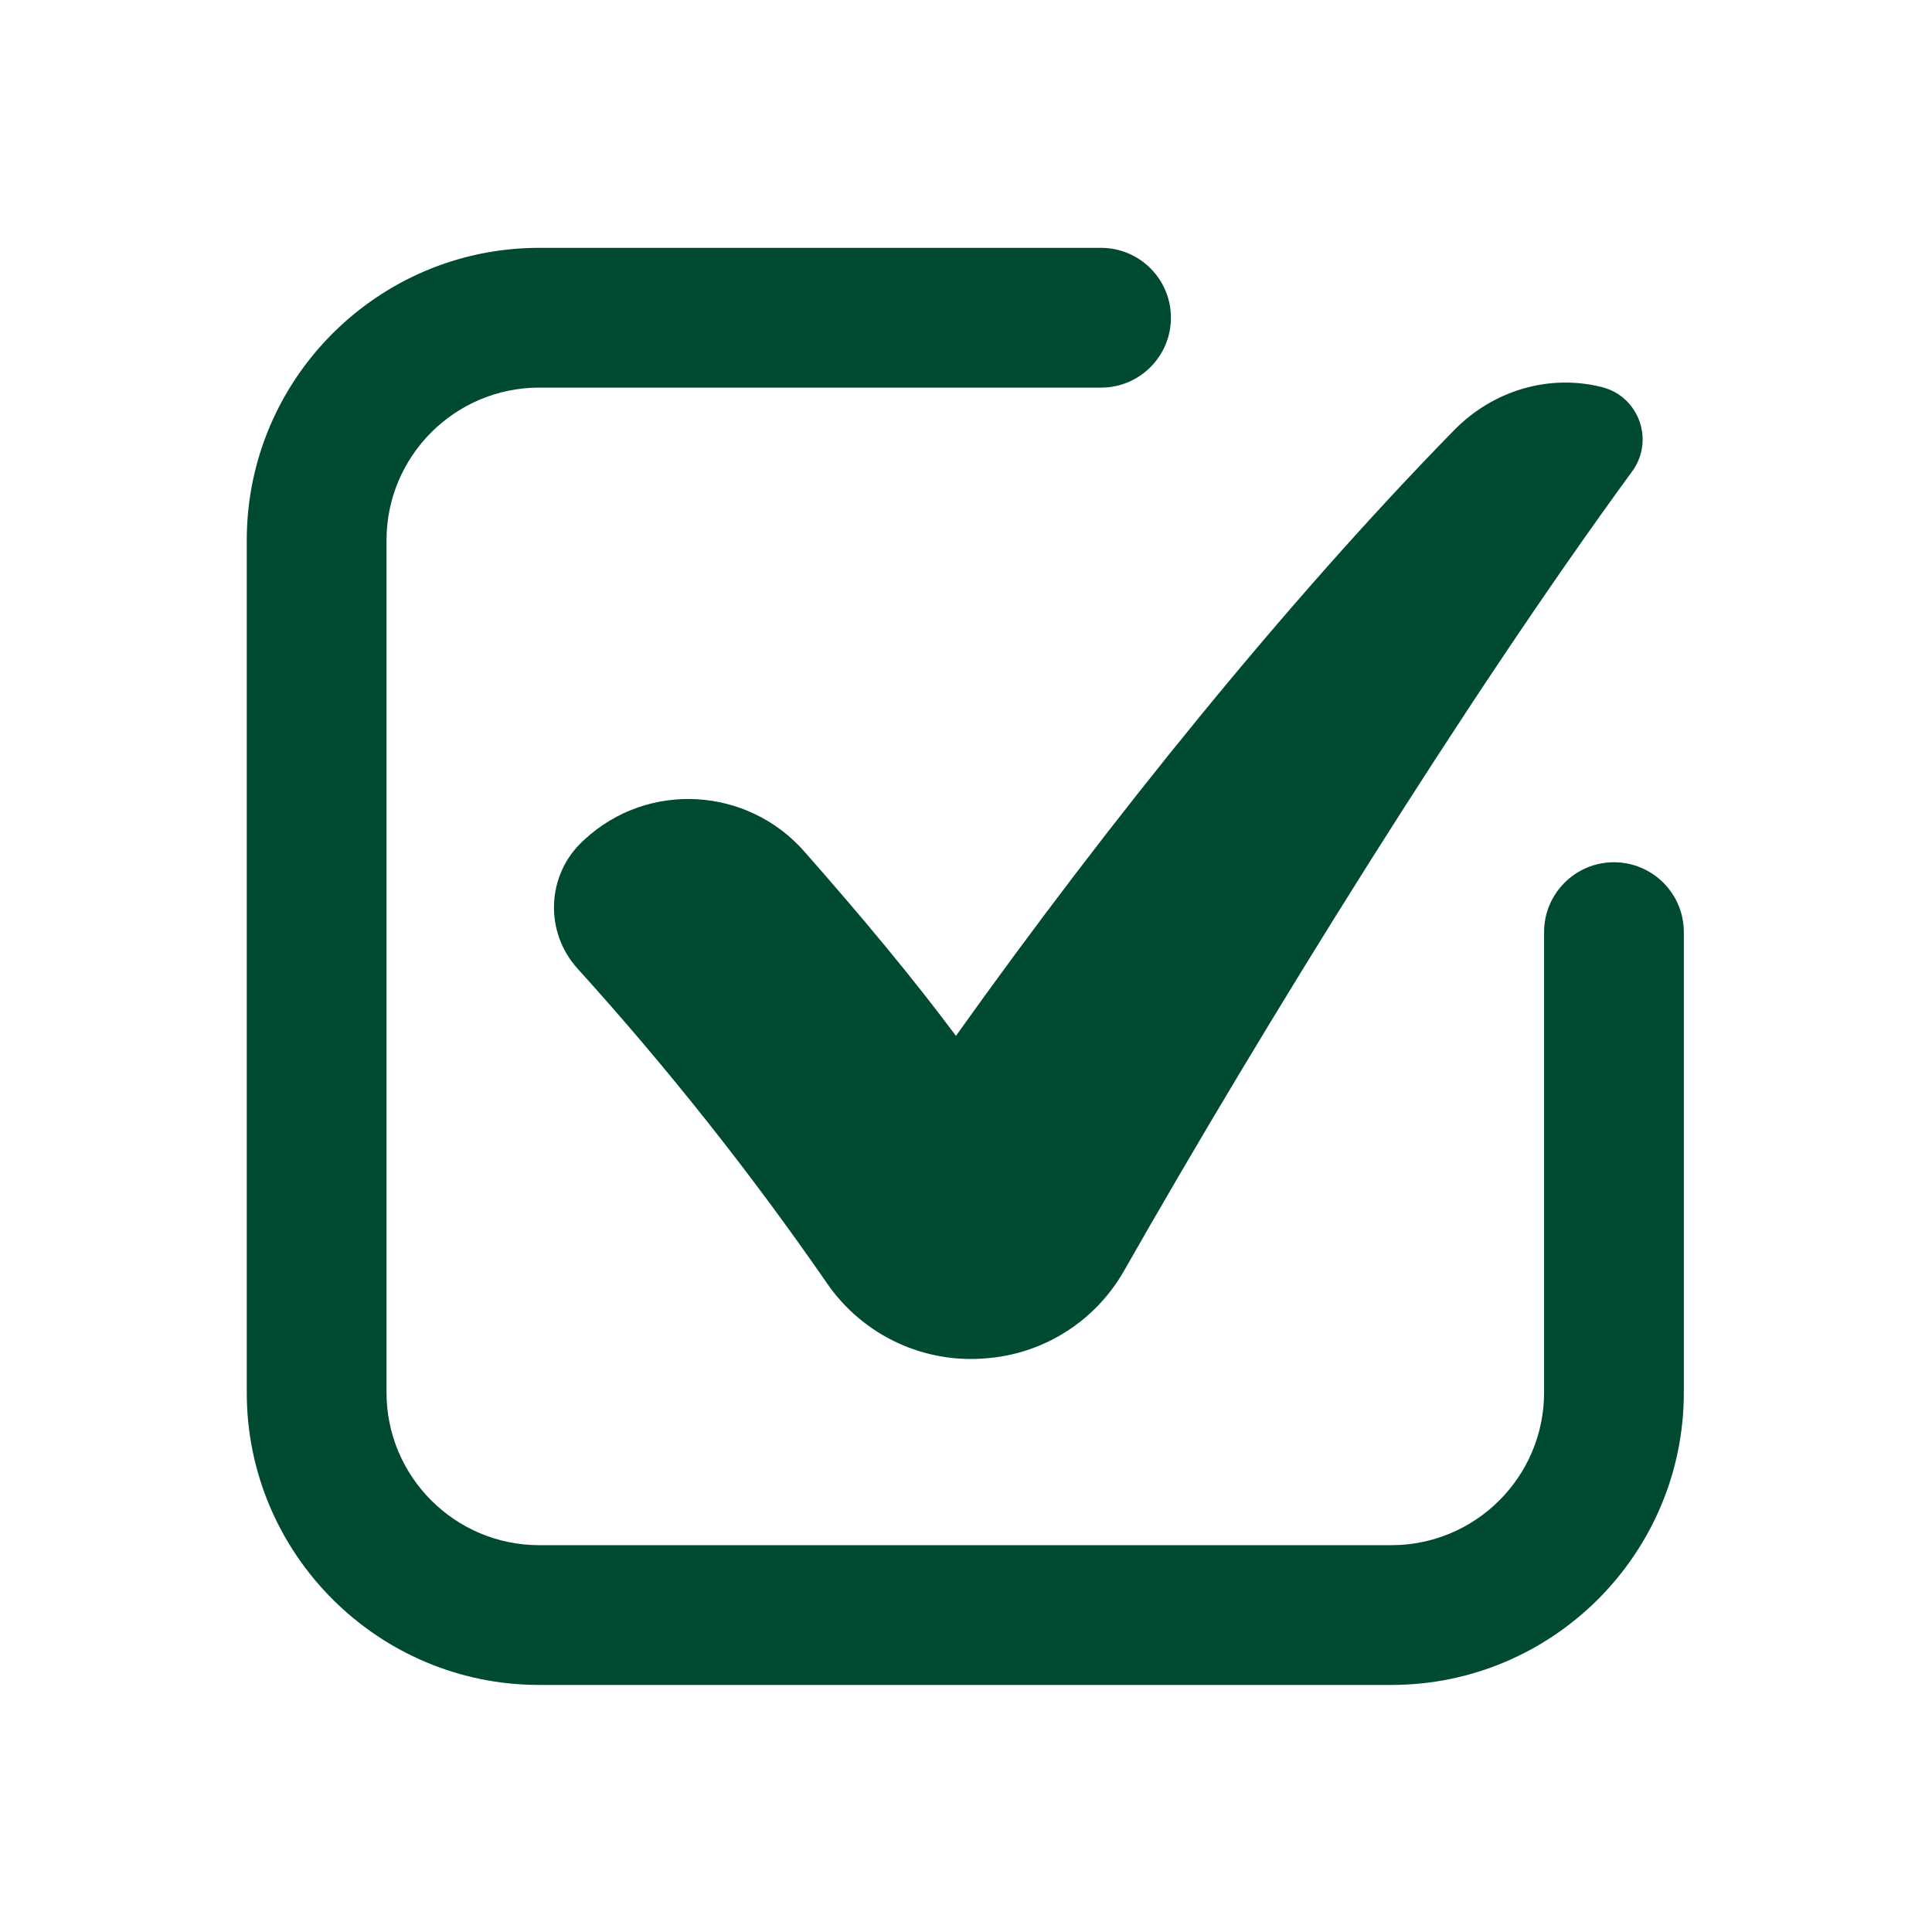
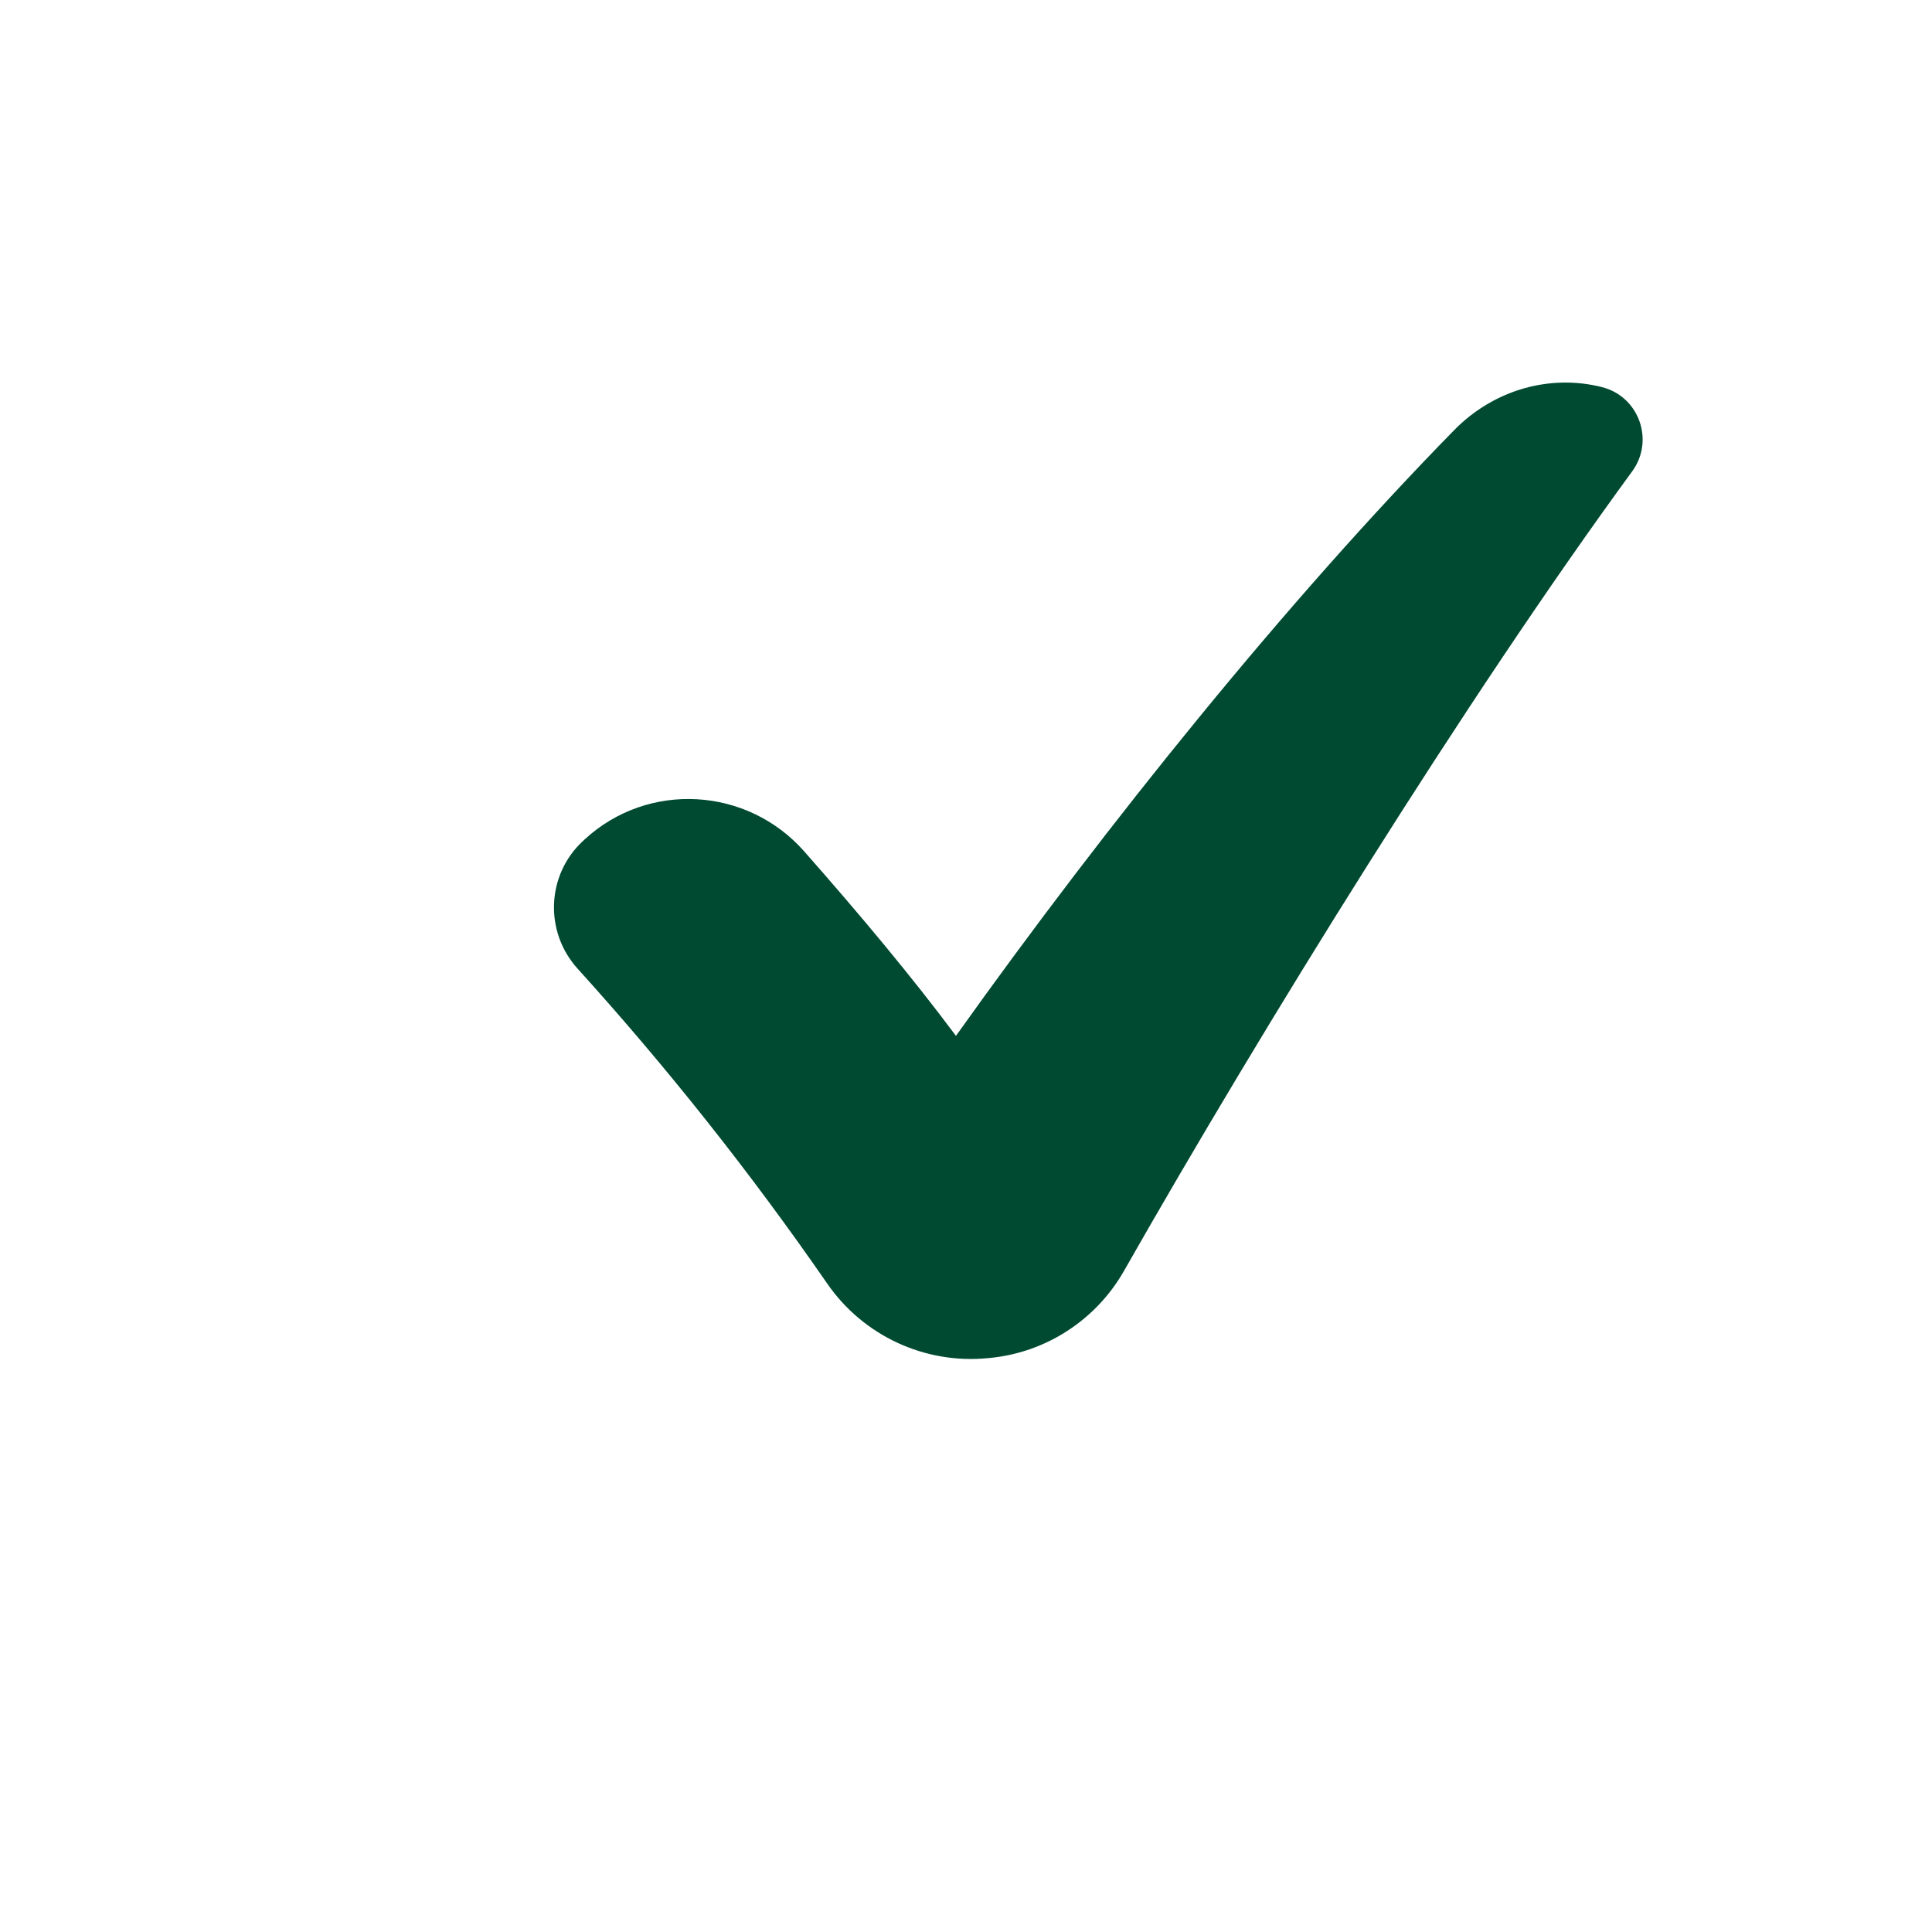
<svg xmlns="http://www.w3.org/2000/svg" id="Calque_1" data-name="Calque 1" viewBox="0 0 1000 1000">
  <defs>
    <style>
      .cls-1 {
        fill: #004a32;
      }
    </style>
  </defs>
-   <path class="cls-1" d="M829.21,200.38c19.15,4.85,27.28,27.63,15.61,43.58-86.26,117.95-190.73,286.8-263.02,413.81-14.48,25.45-40.42,42.34-69.57,45.12-.33.03-.66.07-.98.09-32.66,3.18-64.43-11.61-83.09-38.61-39.45-57.07-82.63-111.56-129.2-163-17.27-19.07-16.13-48.55,2.74-66.04.31-.29.62-.58.94-.87,32.8-30.23,84.13-27.24,113.62,6.22,29.24,33.17,55.64,64.78,78.54,95.48,78.89-110.73,171.8-225.66,257.86-313.5,20.67-21.09,49.78-29.06,76.54-22.29Z" />
-   <path class="cls-1" d="M720.21,872.12h-441.15c-83.45,0-151.34-67.89-151.34-151.34v-441.15c0-83.45,67.89-151.34,151.34-151.34h290.84c19.98,0,36.17,16.19,36.17,36.17s-16.2,36.17-36.17,36.17h-290.84c-43.56,0-79,35.44-79,79v441.15c0,43.56,35.44,79,79,79h441.15c43.56,0,79-35.44,79-79v-238.31c0-19.98,16.2-36.17,36.17-36.17s36.17,16.19,36.17,36.17v238.31c0,83.45-67.89,151.34-151.34,151.34Z" />
+   <path class="cls-1" d="M829.21,200.38c19.15,4.85,27.28,27.63,15.61,43.58-86.26,117.95-190.73,286.8-263.02,413.81-14.48,25.45-40.42,42.34-69.57,45.12-.33.03-.66.07-.98.09-32.66,3.18-64.43-11.61-83.09-38.61-39.45-57.07-82.63-111.56-129.2-163-17.27-19.07-16.13-48.55,2.74-66.04.31-.29.62-.58.94-.87,32.8-30.23,84.13-27.24,113.62,6.22,29.24,33.17,55.64,64.78,78.54,95.48,78.89-110.73,171.8-225.66,257.86-313.5,20.67-21.09,49.78-29.06,76.54-22.29" />
</svg>